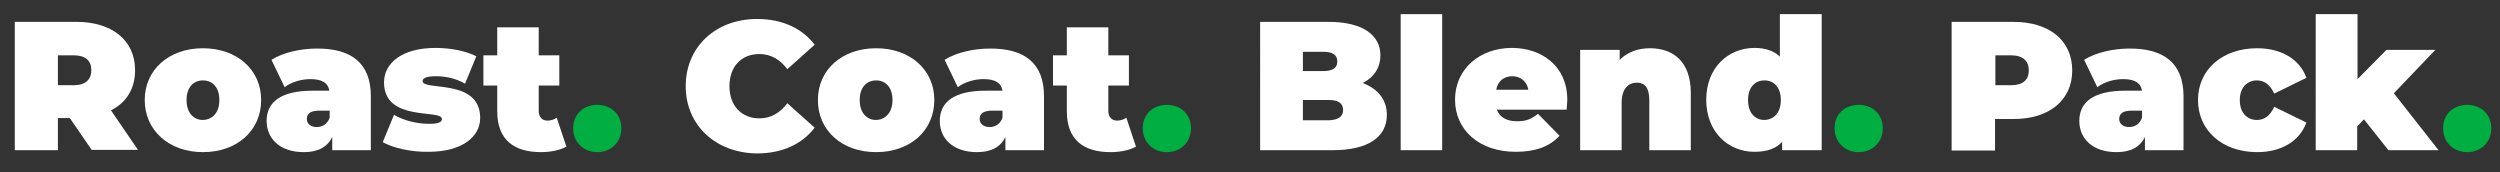
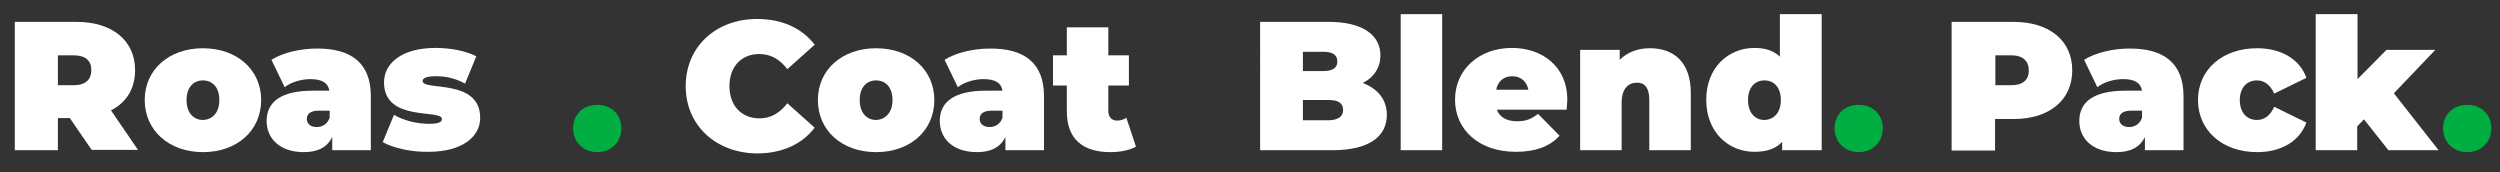
<svg xmlns="http://www.w3.org/2000/svg" version="1.1" id="Layer_1" x="0px" y="0px" viewBox="0 0 777.3 53.5" style="enable-background:new 0 0 777.3 53.5;" xml:space="preserve">
  <rect x="0" y="0" width="777.3" height="53.5" fill="#333333" stroke="none" />
  <style type="text/css">
	.st0{fill:#FFFFFF;}
	.st1{fill:#00AE42;}
</style>
  <g>
    <path class="st0" d="M21.7,36.7H18v10H4.6V6.8h19.2c11.1,0,18.2,5.8,18.2,15c0,5.8-2.7,10.1-7.5,12.5l8.4,12.3H28.5L21.7,36.7z    M22.9,17.2H18v9.3h4.9c3.7,0,5.5-1.8,5.5-4.7S26.6,17.2,22.9,17.2z" />
    <path class="st0" d="M45,31.1C45,21.6,52.6,15,63.1,15c10.6,0,18.1,6.7,18.1,16.1c0,9.5-7.5,16.2-18.1,16.2   C52.6,47.3,45,40.6,45,31.1z M68.2,31.1c0-4-2.2-6.1-5.1-6.1C60.3,25,58,27,58,31.1c0,4,2.2,6.2,5.1,6.2   C66,37.2,68.2,35.1,68.2,31.1z" />
    <path class="st0" d="M115.3,29.9v16.8h-12v-4.1c-1.5,3.1-4.4,4.7-8.8,4.7c-7.6,0-11.6-4.3-11.6-9.7c0-6,4.6-9.4,14.3-9.4h5.2   c-0.4-2.4-2.2-3.6-5.9-3.6c-2.8,0-5.9,0.9-8,2.5l-4.1-8.5c3.6-2.3,9.2-3.5,14-3.5C109.2,15,115.3,19.6,115.3,29.9z M102.5,36.6   v-2.2h-3.2c-2.7,0-3.9,0.9-3.9,2.6c0,1.4,1.1,2.5,3.1,2.5C100.2,39.5,101.8,38.6,102.5,36.6z" />
    <path class="st0" d="M119,44.2l3.5-8.5c3,1.8,7.2,2.8,10.9,2.8c3.1,0,4-0.6,4-1.5c0-3.2-18,1.1-18-11.4c0-5.9,5.5-10.7,16-10.7   c4.6,0,9.4,0.9,12.7,2.6l-3.5,8.5c-3.2-1.8-6.4-2.3-9-2.3c-3.3,0-4.2,0.7-4.2,1.5c0,3.2,17.9-1,17.9,11.5c0,5.6-5.3,10.5-16.1,10.5   C127.8,47.3,122.2,46,119,44.2z" />
-     <path class="st0" d="M176.1,45.6c-2,1.1-4.9,1.7-7.9,1.7c-8.6,0-13.6-4-13.6-12.7v-8h-4.3v-9.4h4.3V8.5h12.9v8.7h6.4v9.4h-6.4v7.9   c0,1.9,1.1,3,2.7,3c1,0,2.1-0.3,2.9-0.9L176.1,45.6z" />
    <path class="st1" d="M178.2,39.9c0-4.4,3.2-7.3,7.5-7.3s7.5,2.9,7.5,7.3c0,4.3-3.2,7.4-7.5,7.4S178.2,44.2,178.2,39.9z" />
    <path class="st0" d="M213.2,26.8c0-12.3,9.4-20.9,22.2-20.9c7.8,0,14,2.9,17.9,8l-8.5,7.6c-2.3-3-5.1-4.7-8.7-4.7   c-5.6,0-9.3,3.9-9.3,10c0,6.1,3.8,10,9.3,10c3.6,0,6.4-1.7,8.7-4.7l8.5,7.6c-3.9,5.1-10.1,8-17.9,8C222.6,47.6,213.2,39,213.2,26.8   z" />
    <path class="st0" d="M254.3,31.1c0-9.5,7.6-16.1,18.1-16.1c10.6,0,18.1,6.7,18.1,16.1c0,9.5-7.5,16.2-18.1,16.2   C261.8,47.3,254.3,40.6,254.3,31.1z M277.5,31.1c0-4-2.2-6.1-5.1-6.1c-2.9,0-5.1,2.1-5.1,6.1c0,4,2.2,6.2,5.1,6.2   C275.2,37.2,277.5,35.1,277.5,31.1z" />
    <path class="st0" d="M324.6,29.9v16.8h-12v-4.1c-1.5,3.1-4.4,4.7-8.8,4.7c-7.6,0-11.6-4.3-11.6-9.7c0-6,4.6-9.4,14.3-9.4h5.2   c-0.4-2.4-2.2-3.6-5.9-3.6c-2.8,0-5.9,0.9-8,2.5l-4.1-8.5c3.6-2.3,9.2-3.5,14-3.5C318.5,15,324.6,19.6,324.6,29.9z M311.7,36.6   v-2.2h-3.2c-2.7,0-3.9,0.9-3.9,2.6c0,1.4,1.1,2.5,3.1,2.5C309.4,39.5,311,38.6,311.7,36.6z" />
    <path class="st0" d="M353.2,45.6c-2,1.1-4.9,1.7-7.9,1.7c-8.6,0-13.6-4-13.6-12.7v-8h-4.3v-9.4h4.3V8.5h12.9v8.7h6.4v9.4h-6.4v7.9   c0,1.9,1.1,3,2.7,3c1,0,2.1-0.3,2.9-0.9L353.2,45.6z" />
-     <path class="st1" d="M355.3,39.9c0-4.4,3.2-7.3,7.5-7.3s7.5,2.9,7.5,7.3c0,4.3-3.2,7.4-7.5,7.4S355.3,44.2,355.3,39.9z" />
    <path class="st0" d="M431.2,35.7c0,7-5.9,11-16.9,11h-22.5V6.8h21.3c11,0,16.1,4.4,16.1,10.4c0,3.7-1.9,6.8-5.5,8.6   C428.4,27.6,431.2,31,431.2,35.7z M405.1,16.2v5.9h6.3c3,0,4.4-1,4.4-3s-1.4-3-4.4-3H405.1z M417.6,34.2c0-2.1-1.5-3.1-4.4-3.1   h-8.1v6.3h8.1C416.1,37.3,417.6,36.2,417.6,34.2z" />
    <path class="st0" d="M435.5,4.4h12.9v42.3h-12.9V4.4z" />
    <path class="st0" d="M487.1,34.1h-21.7c0.9,2.4,3.1,3.6,6.3,3.6c2.9,0,4.4-0.7,6.5-2.3l6.7,6.8c-3,3.3-7.4,5-13.6,5   c-11.5,0-18.9-6.9-18.9-16.2c0-9.5,7.6-16.1,17.7-16.1c9.2,0,17.2,5.6,17.2,16.1C487.3,32,487.1,33.2,487.1,34.1z M465.2,27.9h10   c-0.5-2.6-2.4-4.2-5-4.2C467.5,23.7,465.7,25.3,465.2,27.9z" />
    <path class="st0" d="M525.7,28.9v17.8h-12.9V31.1c0-3.9-1.5-5.4-3.8-5.4c-2.6,0-4.8,1.7-4.8,6.3v14.7h-12.9V15.5h12.3v3.1   c2.5-2.5,5.8-3.6,9.4-3.6C520.2,15,525.7,19.1,525.7,28.9z" />
    <path class="st0" d="M566.4,4.4v42.3h-12.3v-2.6c-1.9,2.1-4.7,3.1-8.6,3.1c-8.2,0-15-6.2-15-16.2c0-10,6.9-16.1,15-16.1   c3.4,0,6,0.9,7.9,2.7V4.4H566.4z M553.7,31.1c0-4-2.2-6.1-5.1-6.1c-2.9,0-5.1,2.1-5.1,6.1c0,4,2.2,6.2,5.1,6.2   C551.5,37.2,553.7,35.1,553.7,31.1z" />
    <path class="st1" d="M570.4,39.9c0-4.4,3.2-7.3,7.5-7.3c4.3,0,7.5,2.9,7.5,7.3c0,4.3-3.2,7.4-7.5,7.4   C573.6,47.3,570.4,44.2,570.4,39.9z" />
    <path class="st0" d="M644.3,21.9c0,9.2-7.1,15.1-18.2,15.1h-5.8v9.8h-13.5V6.8h19.2C637.2,6.8,644.3,12.6,644.3,21.9z M630.8,21.9   c0-2.9-1.8-4.7-5.5-4.7h-4.9v9.3h4.9C629,26.5,630.8,24.8,630.8,21.9z" />
    <path class="st0" d="M678.9,29.9v16.8h-12v-4.1c-1.5,3.1-4.4,4.7-8.8,4.7c-7.6,0-11.6-4.3-11.6-9.7c0-6,4.6-9.4,14.3-9.4h5.2   c-0.4-2.4-2.2-3.6-5.9-3.6c-2.8,0-5.9,0.9-8,2.5l-4.1-8.5c3.6-2.3,9.2-3.5,14-3.5C672.7,15,678.9,19.6,678.9,29.9z M666,36.6v-2.2   h-3.2c-2.7,0-3.9,0.9-3.9,2.6c0,1.4,1.1,2.5,3.1,2.5C663.7,39.5,665.3,38.6,666,36.6z" />
    <path class="st0" d="M683.4,31.1c0-9.5,7.6-16.1,18.4-16.1c7.6,0,13.3,3.5,15.3,9.2l-10,4.9c-1.3-2.9-3.2-4.1-5.4-4.1   c-2.9,0-5.3,2.1-5.3,6.1c0,4.1,2.4,6.2,5.3,6.2c2.2,0,4.1-1.2,5.4-4.1l10,4.9c-2.1,5.8-7.8,9.2-15.3,9.2   C691,47.3,683.4,40.6,683.4,31.1z" />
    <path class="st0" d="M735,37.1l-2.1,2.2v7.4h-12.9V4.4H733v20.2l9-9.1h15.2L744.3,29l13.9,17.7h-15.6L735,37.1z" />
    <path class="st1" d="M759.6,39.9c0-4.4,3.2-7.3,7.5-7.3c4.3,0,7.5,2.9,7.5,7.3c0,4.3-3.2,7.4-7.5,7.4   C762.8,47.3,759.6,44.2,759.6,39.9z" />
  </g>
</svg>